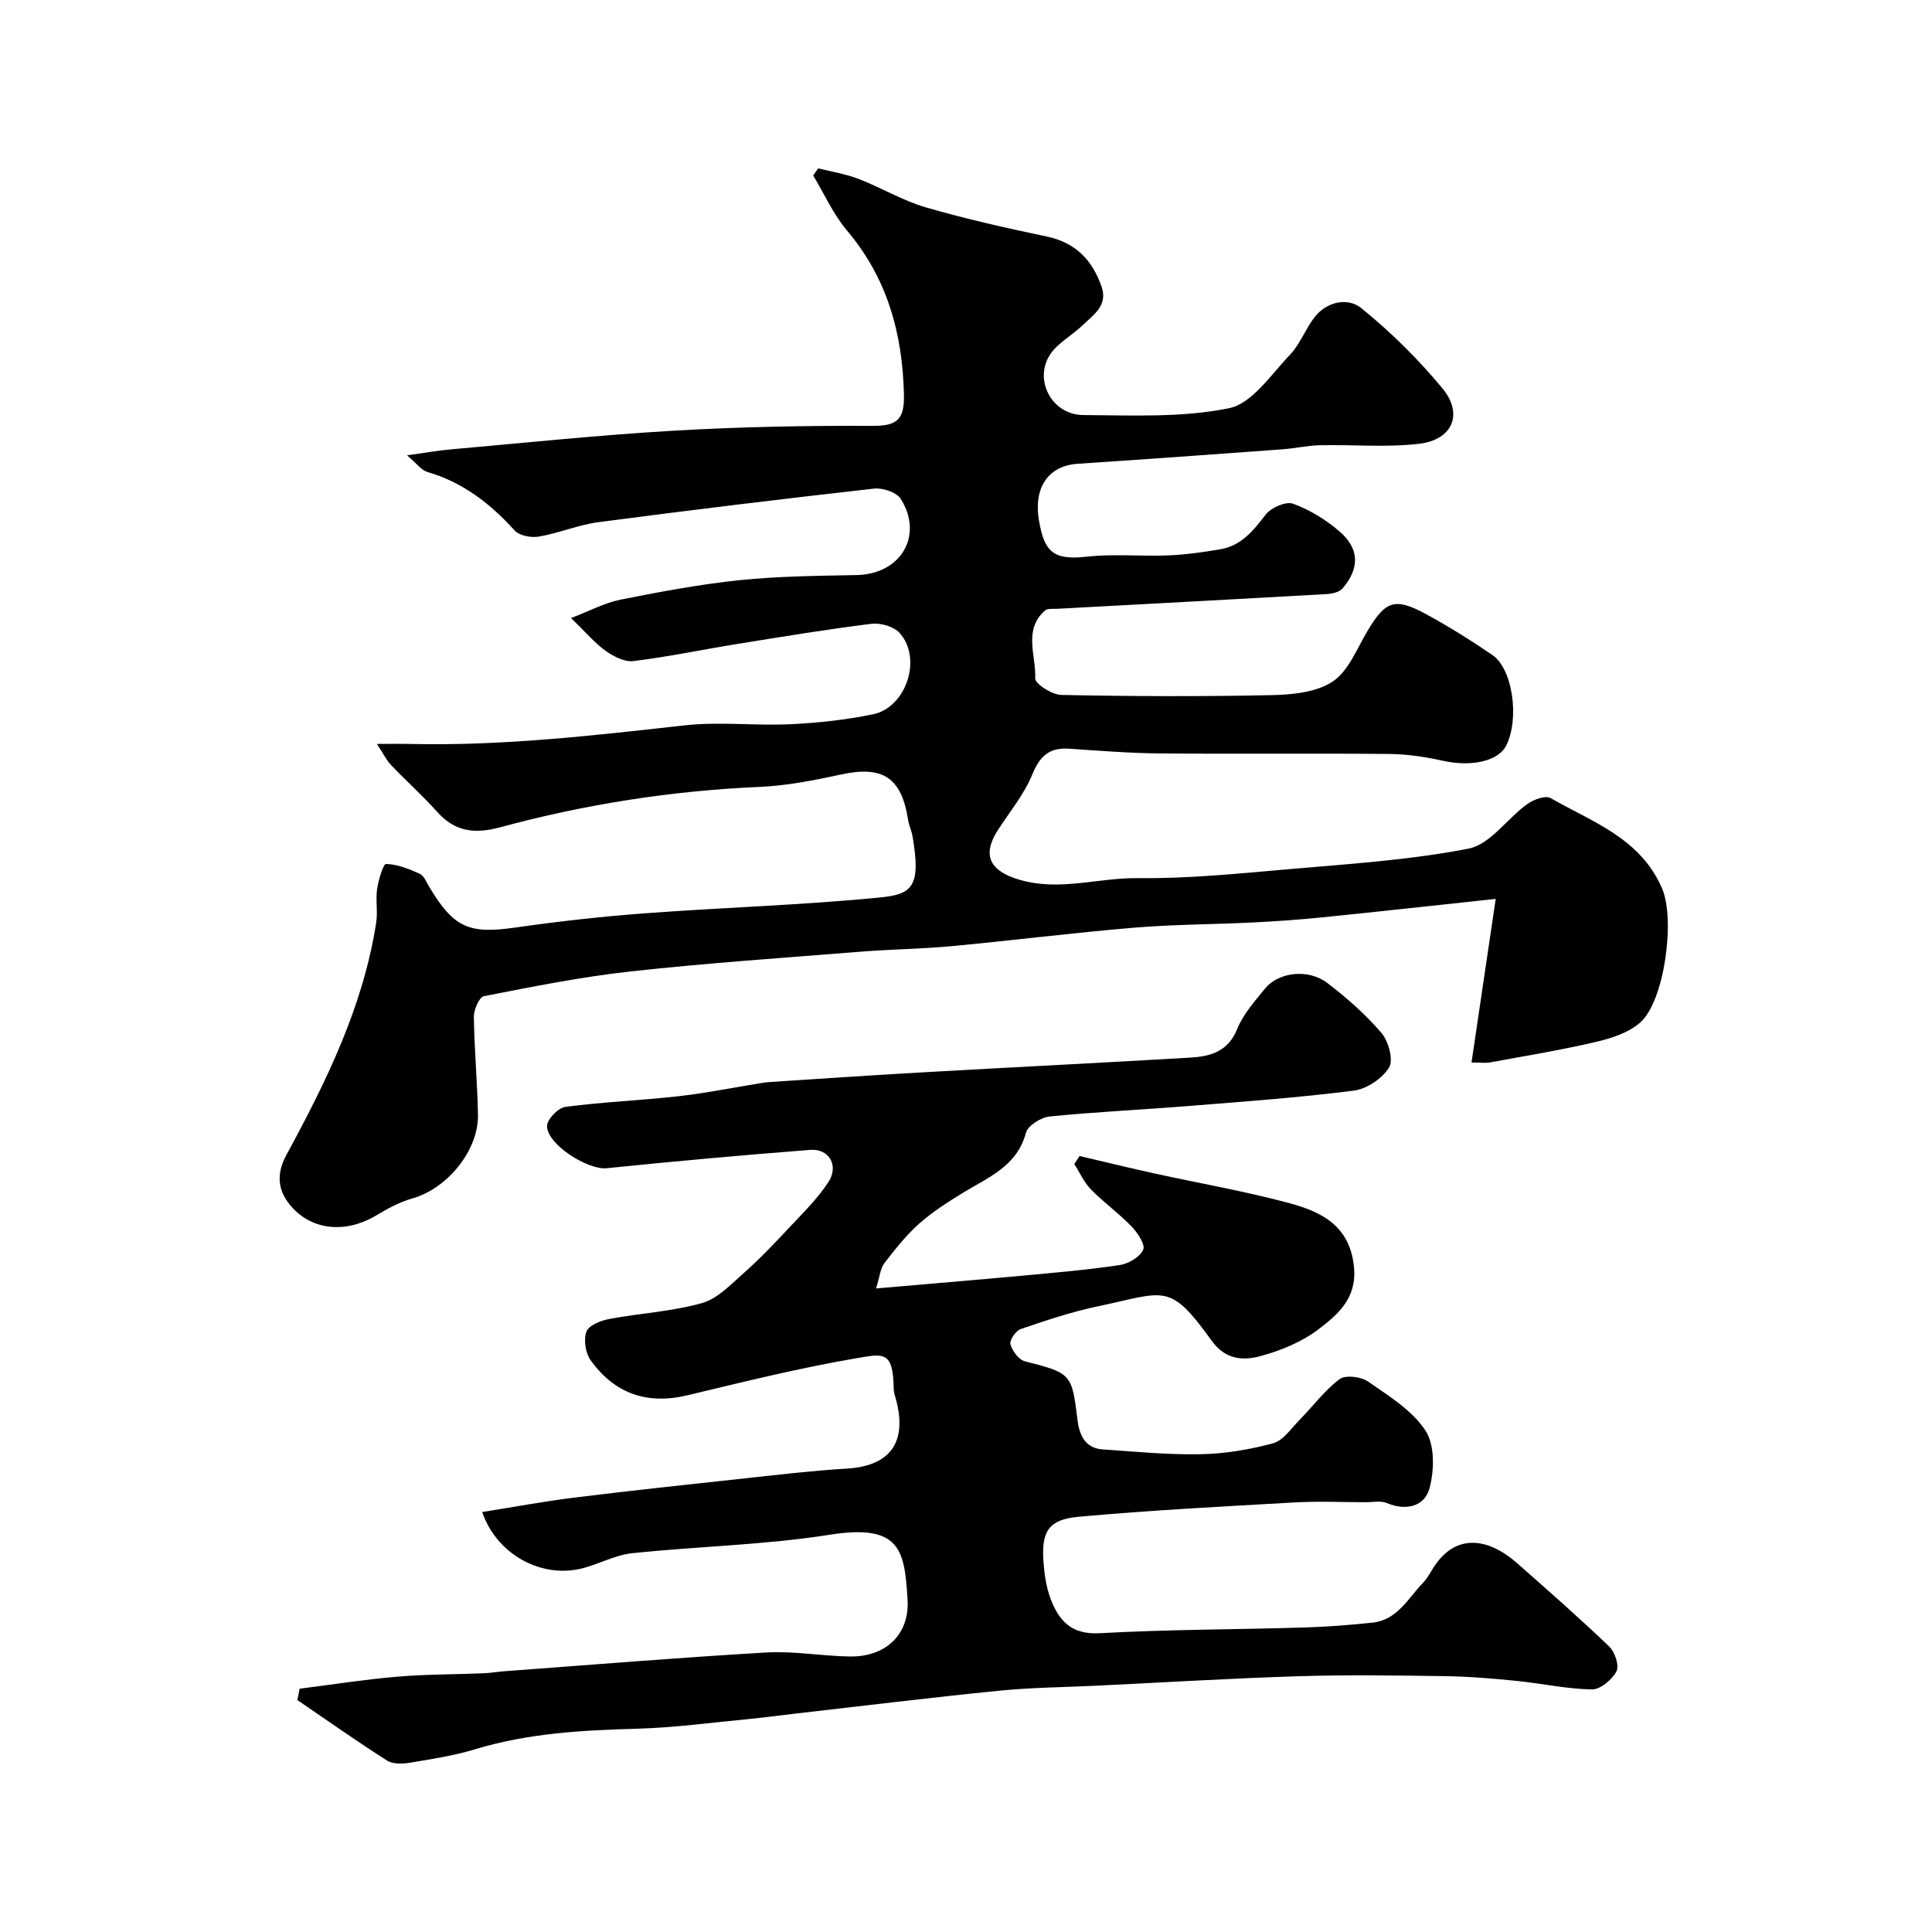
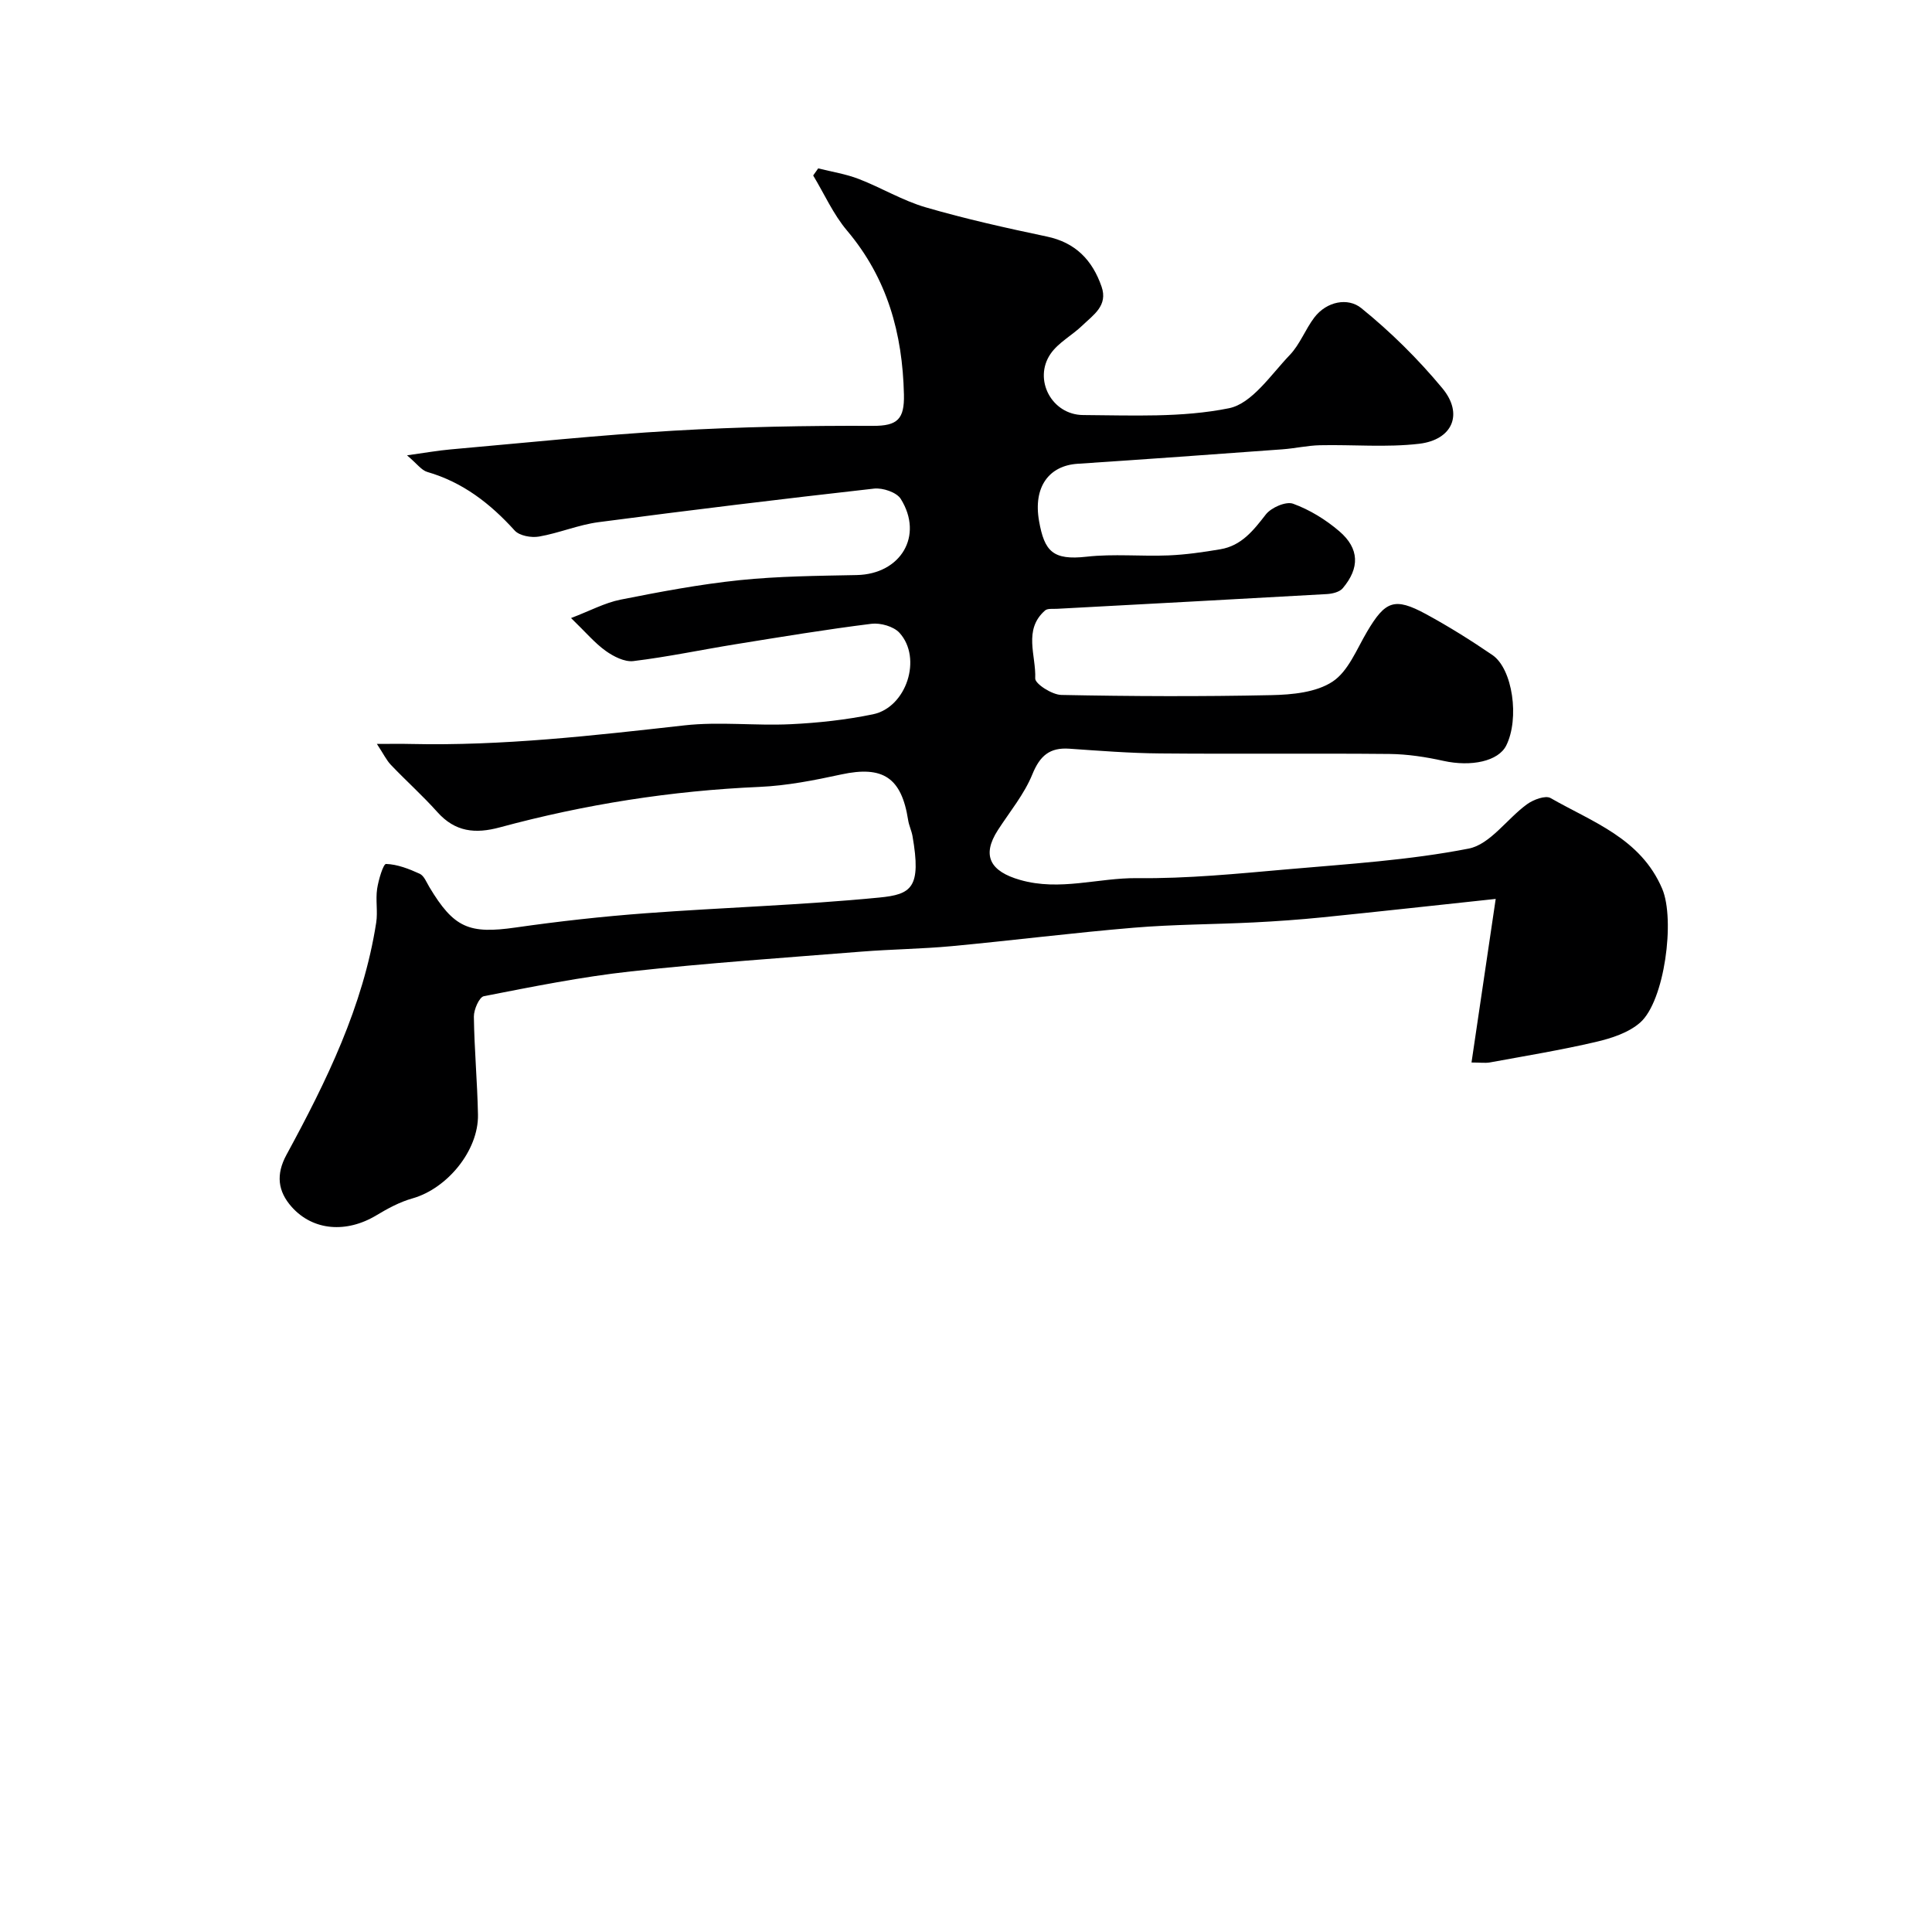
<svg xmlns="http://www.w3.org/2000/svg" enable-background="new 0 0 400 400" viewBox="0 0 400 400">
  <path d="m304.66 219.98c1.73-11.71 3.35-22.64 5.01-33.87-12.74 1.36-24.27 2.64-35.82 3.81-4.75.48-9.53.82-14.3 1.06-8.26.41-16.56.4-24.79 1.09-12.59 1.05-25.13 2.64-37.71 3.82-6.24.58-12.53.64-18.78 1.14-15.9 1.27-31.82 2.35-47.67 4.09-10.21 1.12-20.33 3.16-30.42 5.13-.96.19-2.09 2.78-2.07 4.24.09 6.77.72 13.53.85 20.3.13 7.43-6.38 15.3-13.58 17.33-2.6.73-5.1 2.08-7.44 3.49-6.21 3.74-13.12 3.21-17.52-1.7-2.93-3.27-3.31-6.76-1.12-10.8 8.27-15.22 15.89-30.73 18.59-48.1.35-2.28-.15-4.69.19-6.98.28-1.86 1.27-5.18 1.85-5.16 2.35.08 4.75 1.02 6.96 2.03.9.41 1.41 1.76 2 2.75 5.09 8.49 8.23 9.76 17.87 8.38 8.93-1.28 17.91-2.28 26.9-2.95 16.12-1.2 32.29-1.68 48.37-3.25 6.68-.65 8.77-2.01 6.89-12.75-.2-1.11-.73-2.17-.9-3.29-1.37-8.82-5.23-11.31-13.84-9.45-5.58 1.21-11.26 2.33-16.94 2.58-18.24.79-36.14 3.61-53.73 8.37-5.12 1.39-9.28.96-12.96-3.16-3.04-3.4-6.46-6.46-9.61-9.76-.92-.96-1.51-2.23-2.91-4.35 3.14 0 5.06-.04 6.98.01 19.02.43 37.85-1.74 56.7-3.85 7.24-.81 14.66.11 21.98-.24 5.71-.27 11.45-.9 17.04-2.05 6.95-1.43 10.26-11.64 5.5-16.87-1.21-1.33-3.94-2.1-5.81-1.87-9.4 1.17-18.75 2.72-28.1 4.23-7.07 1.14-14.09 2.63-21.19 3.49-1.82.22-4.12-.96-5.74-2.12-2.27-1.63-4.12-3.85-7.16-6.79 3.94-1.5 6.99-3.16 10.25-3.81 8.15-1.62 16.36-3.17 24.62-4.03 8.04-.83 16.18-.9 24.28-1.06 9.09-.19 13.9-8.12 9.11-15.77-.86-1.37-3.73-2.33-5.52-2.13-19.04 2.14-38.06 4.45-57.06 6.95-4.16.55-8.16 2.26-12.31 2.98-1.6.28-4.05-.16-5.04-1.25-5.06-5.59-10.74-10-18.1-12.13-1.2-.35-2.12-1.69-4.19-3.44 3.81-.53 6.38-.99 8.97-1.22 15.4-1.36 30.78-2.98 46.21-3.88 13.74-.8 27.53-1.06 41.29-1 5.11.02 6.52-1.43 6.41-6.48-.29-12.67-3.44-24.07-11.78-33.95-2.85-3.37-4.7-7.58-7.01-11.41.35-.49.7-.98 1.04-1.47 2.81.71 5.73 1.16 8.41 2.2 4.68 1.81 9.08 4.48 13.86 5.87 8.24 2.4 16.65 4.27 25.05 6.04 5.97 1.25 9.43 4.88 11.34 10.35 1.39 3.97-1.71 5.88-3.96 8.06-2.12 2.05-4.98 3.53-6.6 5.89-3.61 5.28.23 12.63 6.77 12.66 10.09.06 20.42.57 30.18-1.41 4.77-.97 8.68-6.95 12.59-11.03 2.1-2.19 3.21-5.3 5.08-7.76 2.58-3.37 6.97-4.15 9.69-1.96 6.11 4.94 11.8 10.57 16.82 16.62 4.4 5.31 2.12 10.67-4.82 11.49-6.76.79-13.68.15-20.53.3-2.6.06-5.18.66-7.79.85-14.13 1.03-28.26 2.06-42.39 2.99-5.85.38-9.24 4.72-7.97 11.88 1.11 6.25 2.85 8.14 9.83 7.36 5.6-.63 11.32-.04 16.97-.27 3.59-.15 7.18-.67 10.73-1.27 4.36-.73 6.84-3.88 9.41-7.2 1.11-1.43 4.17-2.77 5.65-2.23 3.44 1.25 6.77 3.3 9.57 5.7 4.18 3.58 4.25 7.62.7 11.81-.67.79-2.17 1.14-3.32 1.2-18.62 1.06-37.25 2.04-55.88 3.05-.82.04-1.91-.11-2.42.34-4.58 4.01-1.83 9.36-2.04 14.07-.05 1.11 3.49 3.39 5.41 3.42 14.49.29 29 .35 43.49.04 4.3-.09 9.26-.56 12.65-2.79 3.25-2.13 4.99-6.68 7.14-10.32 3.79-6.42 5.69-7.2 12.21-3.67 4.73 2.57 9.31 5.44 13.75 8.47 4.23 2.89 5.64 13.19 2.87 18.74-1.63 3.26-7.24 4.45-13 3.18-3.65-.81-7.44-1.39-11.17-1.43-15.83-.15-31.66.03-47.49-.11-6.27-.05-12.54-.55-18.8-.98-4.06-.28-6.08 1.45-7.65 5.3-1.68 4.13-4.67 7.73-7.13 11.54-3.46 5.34-1.54 8.58 4.59 10.33 8.25 2.37 16.17-.46 24.25-.37 10.36.12 20.75-.92 31.1-1.83 12.55-1.1 25.21-1.88 37.53-4.29 4.44-.87 7.94-6.18 12.07-9.18 1.31-.95 3.81-1.89 4.88-1.28 8.68 4.98 18.65 8.31 23.11 18.78 2.71 6.37.5 23.24-4.56 27.7-2.39 2.1-5.92 3.25-9.13 4-7.27 1.7-14.66 2.91-22.01 4.26-.97.16-1.97.01-3.78.01z" fill="#000001" />
-   <path d="m62.03 349.63c6.7-.85 13.37-1.9 20.09-2.48 5.95-.51 11.94-.47 17.92-.71 1.48-.06 2.94-.32 4.42-.43 18.07-1.33 36.12-2.83 54.2-3.88 5.73-.33 11.52.74 17.29.83 7.45.11 12.41-4.57 11.95-11.84-.63-10.04-1.37-15.7-16.04-13.38-13.53 2.14-27.34 2.4-40.99 3.84-3.47.36-6.76 2.2-10.2 3.1-8.45 2.22-17.8-2.76-20.84-11.63 6.49-1.03 12.81-2.21 19.19-3 11.71-1.45 23.44-2.7 35.17-3.97 7.02-.76 14.04-1.6 21.09-2.02 8.8-.52 12.46-5.18 10.36-13.79-.23-.95-.6-1.9-.61-2.86-.14-7.8-2.09-7.17-7.9-6.17-11.68 2-23.23 4.87-34.77 7.63-8.42 2.02-15.15-.35-20.09-7.27-1.07-1.49-1.47-4.24-.85-5.91.48-1.3 2.95-2.28 4.69-2.6 6.39-1.21 13-1.54 19.22-3.3 3.28-.93 6.09-3.95 8.81-6.36 3.23-2.86 6.22-6.02 9.17-9.17 2.86-3.06 5.93-6.04 8.2-9.52 2.23-3.41.15-6.97-3.75-6.67-14.07 1.09-28.14 2.36-42.18 3.8-3.83.39-12.35-4.9-12.32-8.75.01-1.39 2.31-3.76 3.79-3.95 7.81-1.03 15.7-1.34 23.53-2.22 5.64-.64 11.22-1.78 16.83-2.68.65-.11 1.31-.21 1.97-.25 10.53-.68 21.05-1.4 31.59-2 18.46-1.05 36.94-1.96 55.4-3.05 4.15-.24 7.85-1.18 9.76-5.89 1.25-3.1 3.65-5.8 5.81-8.44 2.78-3.39 8.93-4.12 12.83-1.15 4.06 3.09 7.96 6.53 11.26 10.39 1.47 1.72 2.51 5.59 1.55 7.15-1.41 2.29-4.63 4.44-7.32 4.78-11.41 1.45-22.9 2.27-34.37 3.19-9.52.77-19.07 1.2-28.57 2.16-1.79.18-4.51 1.87-4.91 3.37-1.88 7-7.85 9.23-13.1 12.46-3.15 1.94-6.32 3.96-9.07 6.41-2.68 2.39-4.95 5.29-7.16 8.15-.8 1.03-.89 2.6-1.7 5.21 10.8-.94 20.62-1.75 30.43-2.66 6.69-.62 13.4-1.19 20.04-2.19 1.81-.27 4.17-1.67 4.84-3.18.47-1.07-1.17-3.51-2.42-4.81-2.62-2.72-5.75-4.95-8.39-7.65-1.44-1.47-2.32-3.49-3.46-5.26.36-.56.73-1.11 1.09-1.67 5.17 1.21 10.32 2.47 15.51 3.61 9.37 2.06 18.86 3.69 28.11 6.2 6.57 1.79 12.39 4.72 13.2 13.2.62 6.43-3.32 9.78-7.26 12.8-3.5 2.68-7.93 4.51-12.23 5.65-3.48.92-7.12.73-9.95-3.19-8.85-12.26-9.49-10.11-23.72-7.12-5.39 1.13-10.66 2.91-15.87 4.69-1.01.34-2.33 2.33-2.1 3.15.4 1.39 1.73 3.2 3.01 3.52 9.55 2.42 9.72 2.58 10.86 12.04.36 3.01 1.47 5.94 5.2 6.19 6.78.46 13.58 1.14 20.35 1 5.01-.1 10.11-.95 14.95-2.26 2.1-.57 3.74-3.06 5.46-4.81 2.78-2.83 5.19-6.12 8.31-8.47 1.22-.92 4.45-.52 5.91.5 4.3 2.98 9.13 5.95 11.88 10.15 1.95 2.97 1.84 8.19.84 11.93-.99 3.73-4.8 4.77-8.85 3.07-1.28-.54-2.96-.16-4.46-.17-4.86-.01-9.74-.24-14.59.04-14.96.85-29.93 1.62-44.85 2.98-6.13.56-7.61 3.07-7.19 9.15.18 2.59.54 5.27 1.43 7.67 1.7 4.56 4.23 7.61 10.17 7.28 14.07-.78 28.19-.76 42.29-1.18 4.77-.14 9.55-.51 14.3-1.02 5.12-.56 7.31-5.06 10.43-8.27.78-.8 1.35-1.83 1.94-2.8 4.66-7.66 11.57-6.46 17.5-1.24 6.44 5.67 12.88 11.33 19.08 17.26 1.18 1.13 2.12 3.98 1.5 5.15-.92 1.73-3.35 3.77-5.1 3.74-5.2-.09-10.38-1.25-15.59-1.77-4.91-.49-9.85-.91-14.79-.98-10.16-.15-20.34-.3-30.49.02-13.87.43-27.73 1.28-41.6 1.95-6.77.33-13.56.37-20.3 1.05-14.19 1.42-28.34 3.16-42.51 4.78-3.09.35-6.18.78-9.28 1.08-7.68.73-15.36 1.78-23.06 2-11.35.31-22.58.92-33.56 4.25-4.34 1.32-8.89 2.02-13.38 2.77-1.58.26-3.62.37-4.85-.41-6.31-4.01-12.42-8.34-18.6-12.55.18-.79.32-1.56.47-2.34z" fill="#000001" />
</svg>